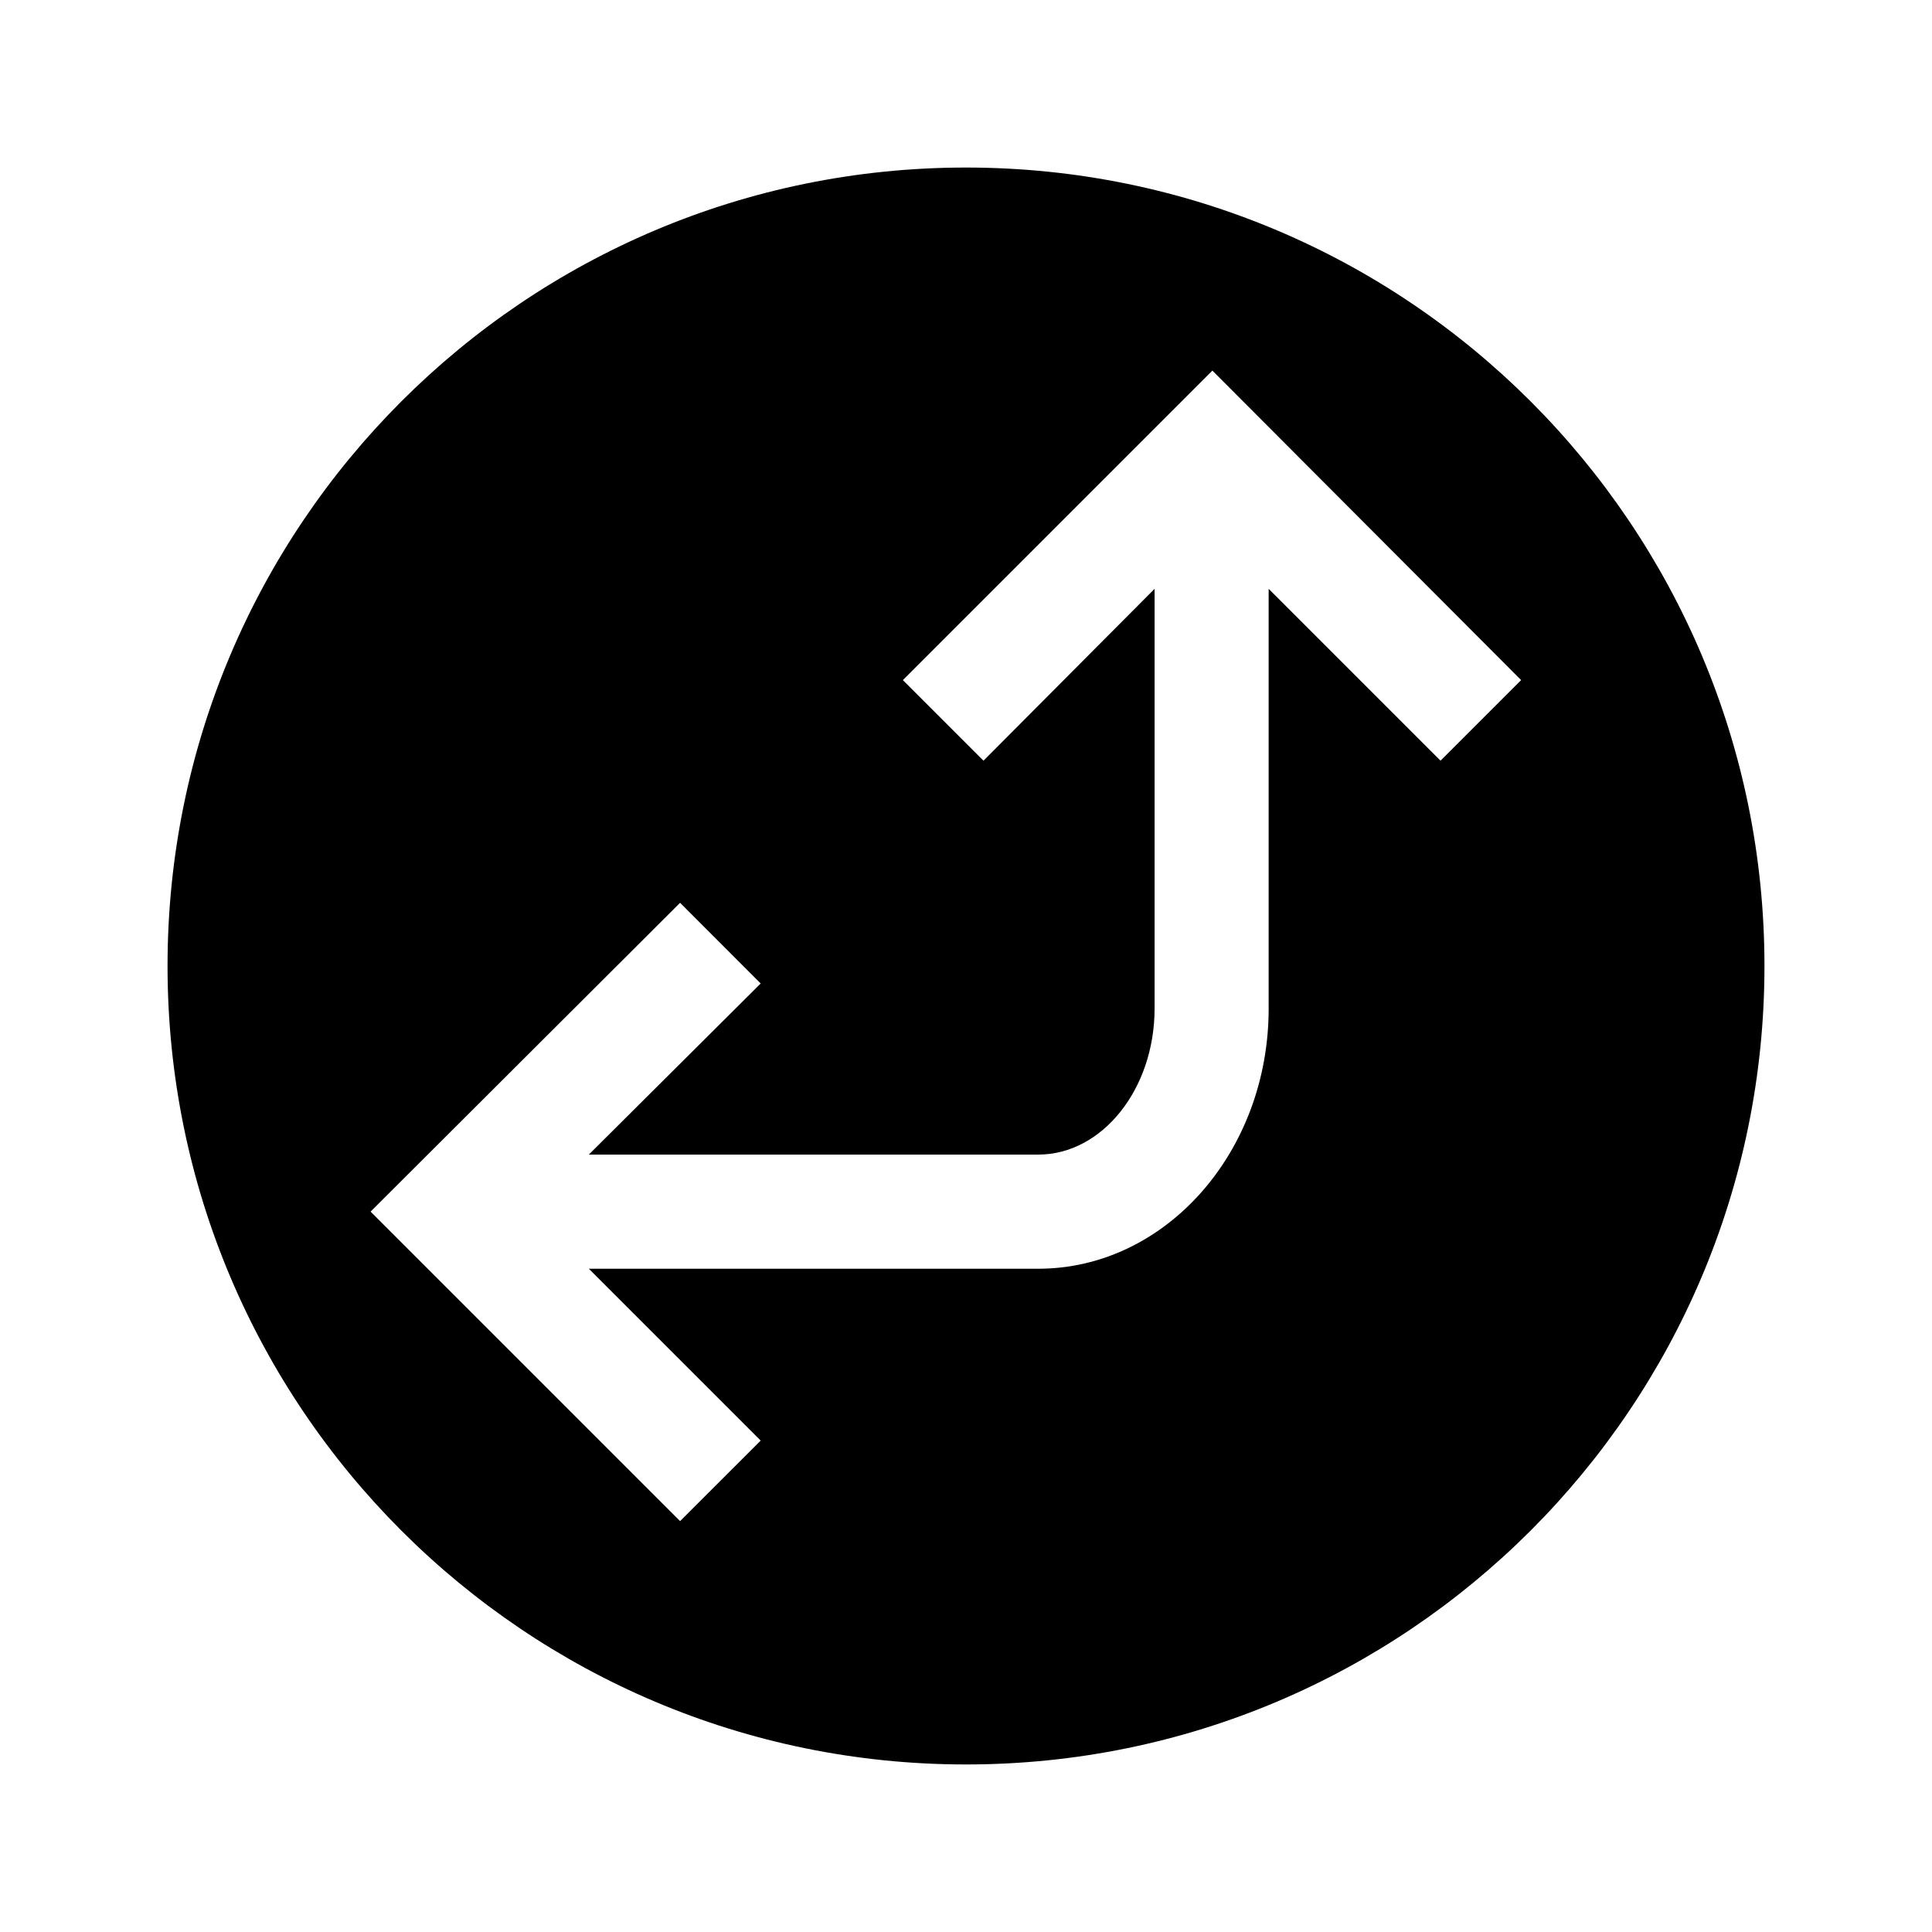
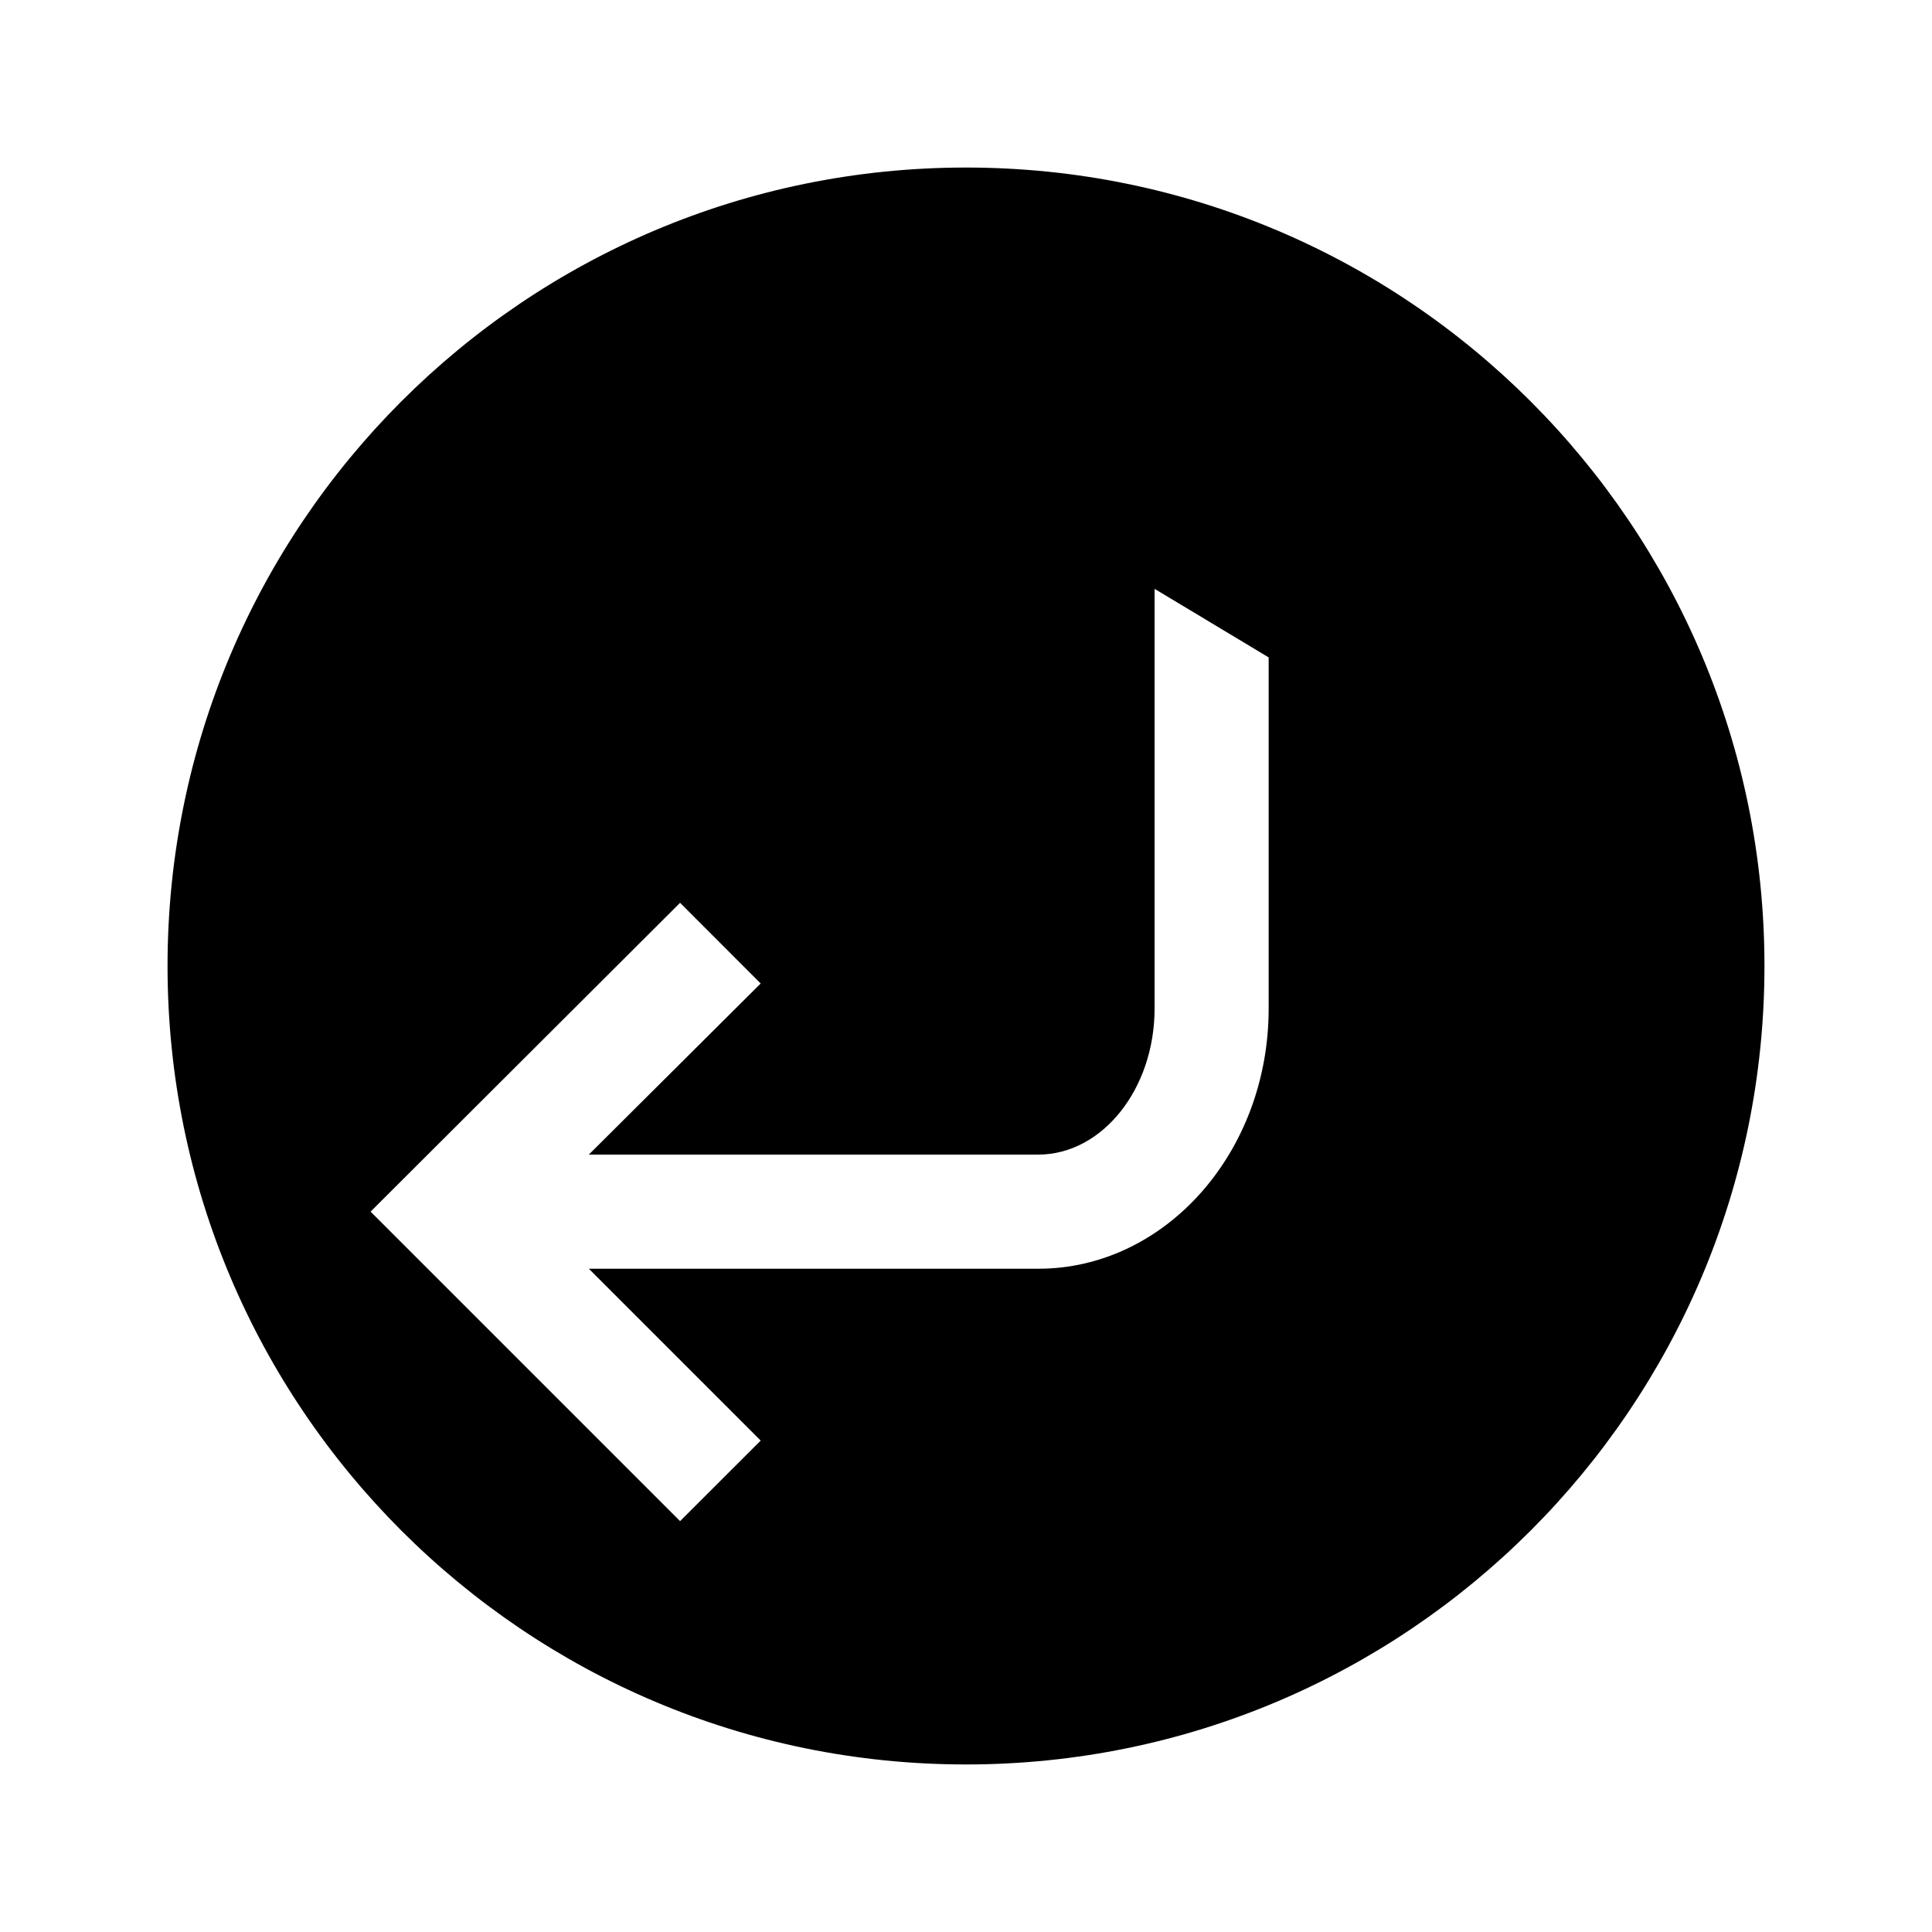
<svg xmlns="http://www.w3.org/2000/svg" fill="#000000" width="800px" height="800px" version="1.1" viewBox="144 144 512 512">
-   <path d="m400 188.4c-116.89 0-211.6 94.715-211.6 211.6 0 116.88 94.715 211.6 211.6 211.6 116.88 0 211.6-94.715 211.6-211.6 0-116.89-94.715-211.6-211.6-211.6zm125.75 157.19-45.543-45.543v111.24c0 38.109-27.406 68.941-61.062 68.941h-119.1l45.543 45.543-21.359 21.34-82.02-82.02 82.02-81.84 21.359 21.383-45.543 45.344h119.1c16.93 0 30.832-17.332 30.832-38.711v-111.22l-45.344 45.543-21.359-21.359 82.02-82.02 81.82 82.02z" />
+   <path d="m400 188.4c-116.89 0-211.6 94.715-211.6 211.6 0 116.88 94.715 211.6 211.6 211.6 116.88 0 211.6-94.715 211.6-211.6 0-116.89-94.715-211.6-211.6-211.6zm125.75 157.19-45.543-45.543v111.24c0 38.109-27.406 68.941-61.062 68.941h-119.1l45.543 45.543-21.359 21.34-82.02-82.02 82.02-81.84 21.359 21.383-45.543 45.344h119.1c16.93 0 30.832-17.332 30.832-38.711v-111.22z" />
</svg>